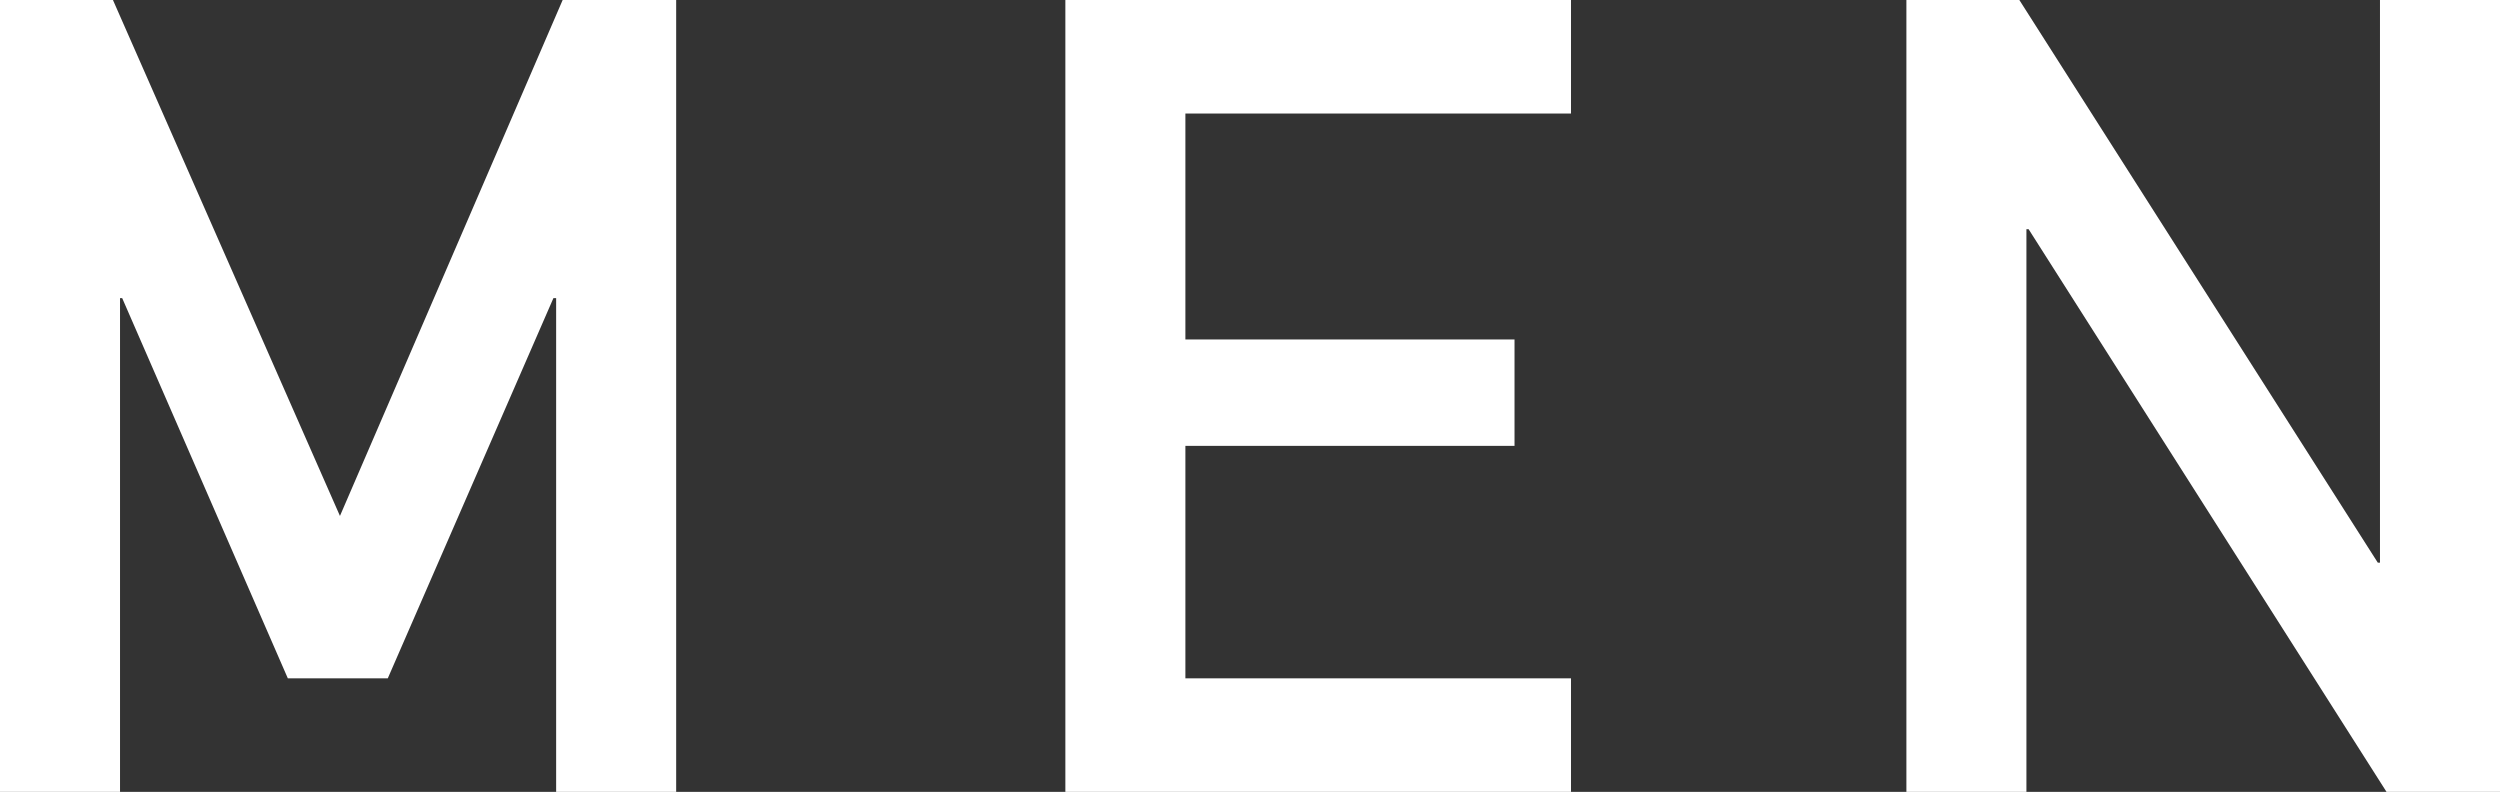
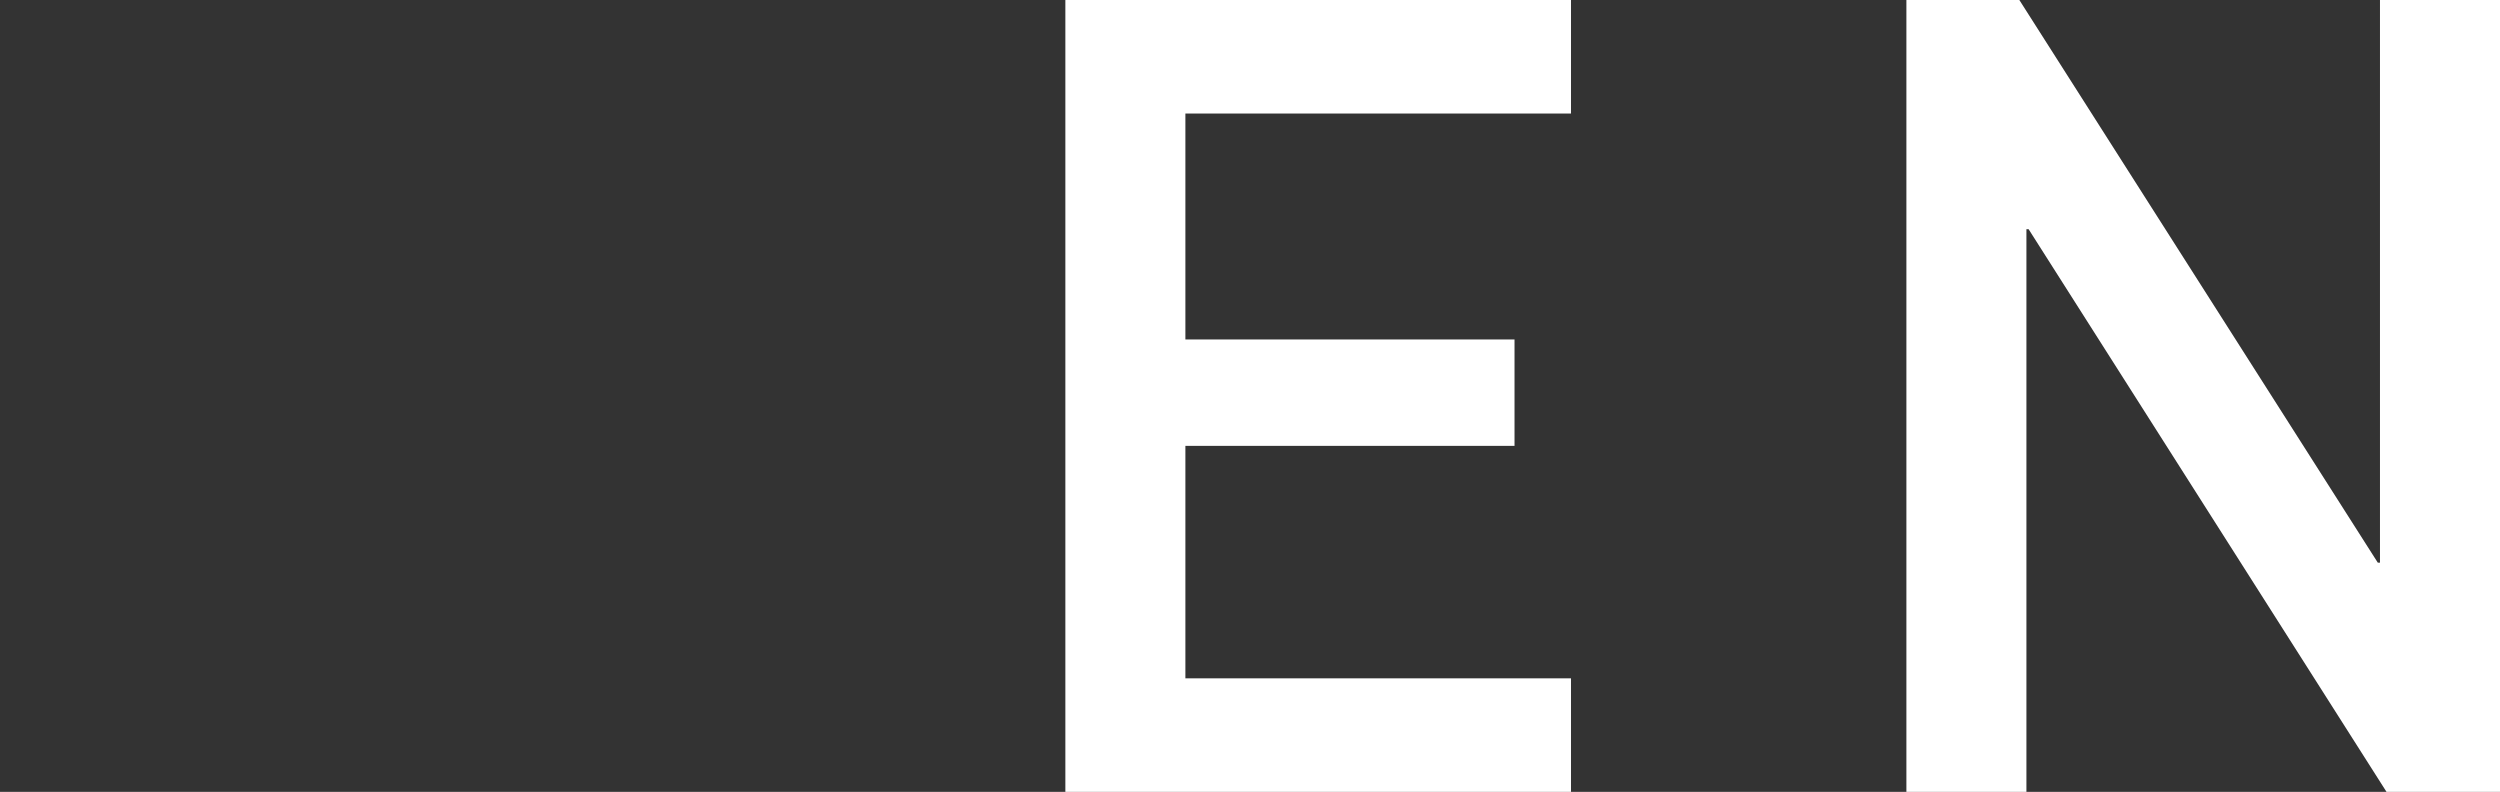
<svg xmlns="http://www.w3.org/2000/svg" id="_レイヤー_2" width="49.448" height="15.662" viewBox="0 0 49.448 15.662">
  <rect x="0" y="0" width="49.448" height="15.662" fill="#333333" stroke="none" />
  <defs>
    <style>.cls-1{fill:#fff;}</style>
  </defs>
  <g id="_デザイン">
-     <path class="cls-1" d="M0,0h2.234l4.49,10.205L11.129,0h2.245v15.662h-2.374V5.897h-.054l-3.276,7.52h-1.977l-3.276-7.52h-.043v9.765H0V0Z" />
    <path class="cls-1" d="M21.072,0h10.001v2.245h-7.627v4.469h6.51v2.105h-6.51v4.598h7.627v2.245h-10.001V0Z" />
    <path class="cls-1" d="M37.707,0h2.234l7.09,11.129h.043V0h2.374v15.662h-2.245l-7.079-11.129h-.043v11.129h-2.374V0Z" />
  </g>
</svg>